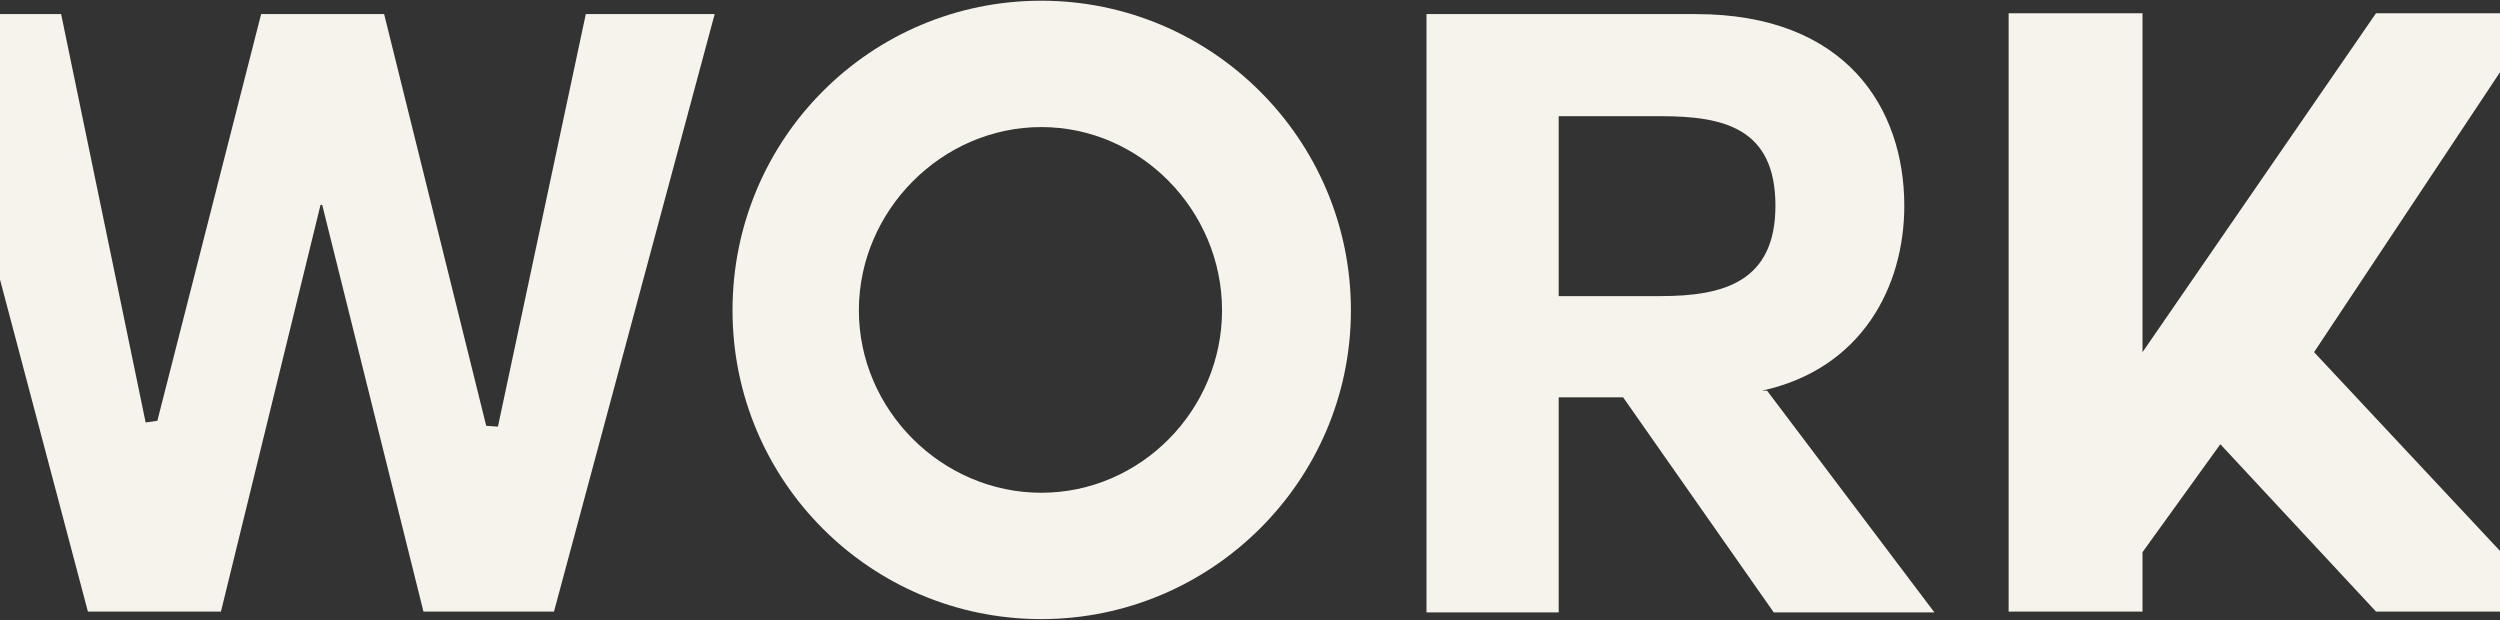
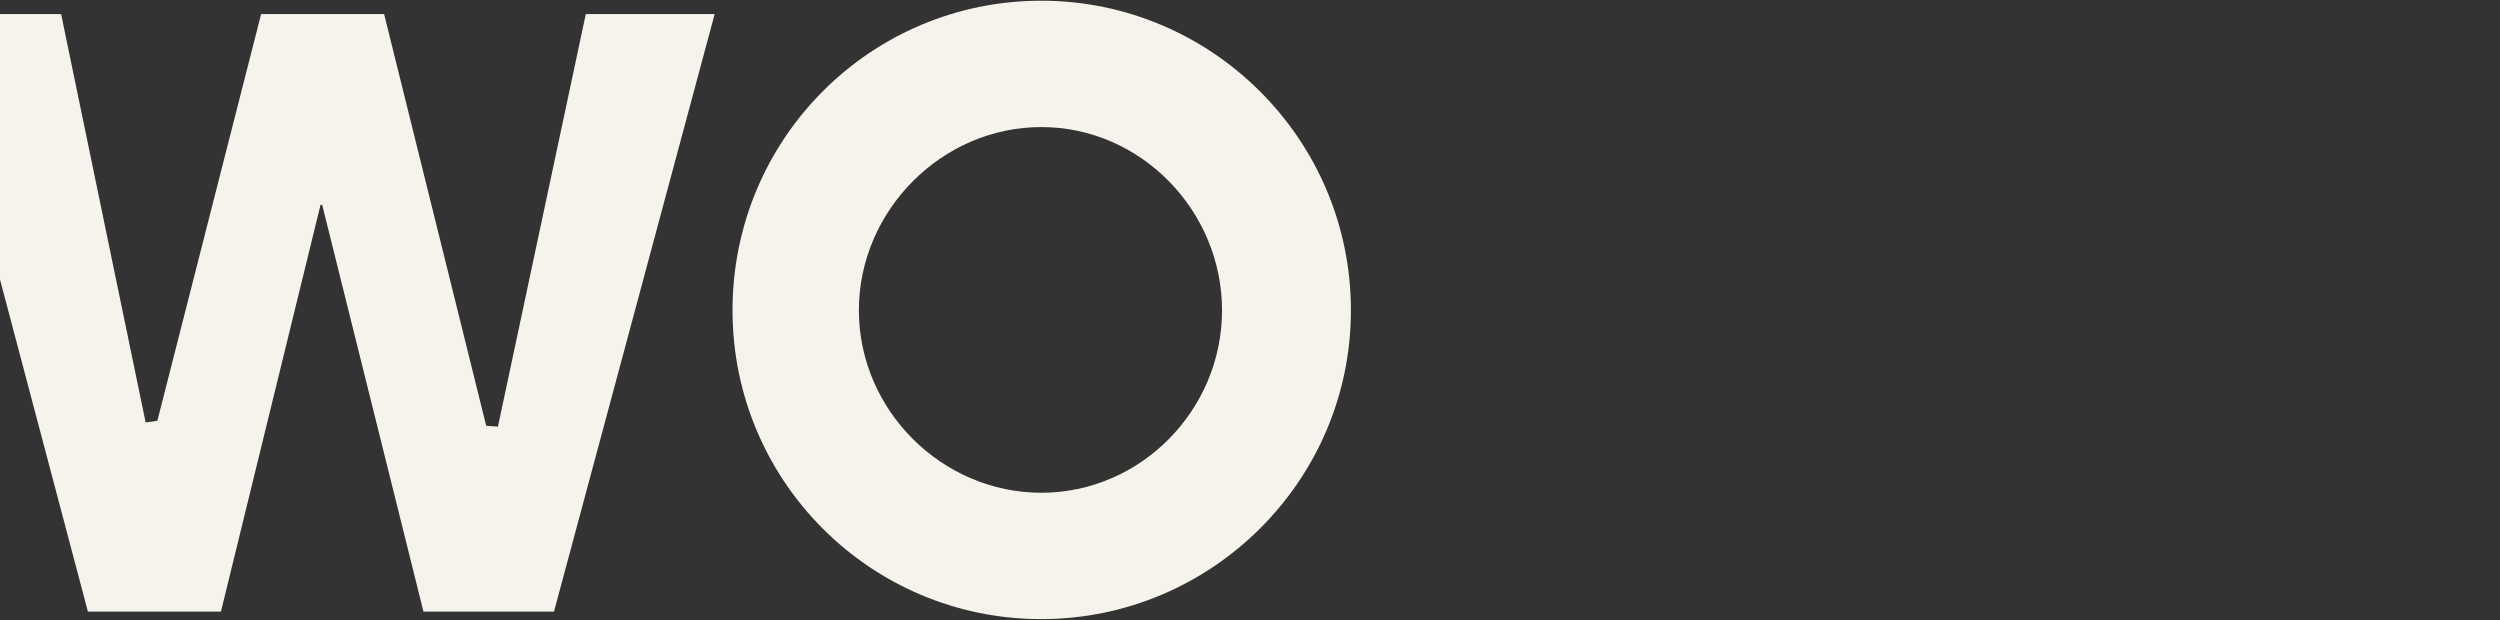
<svg xmlns="http://www.w3.org/2000/svg" width="1443" height="358" viewBox="0 0 1443 358" fill="none">
  <rect x="0" y="0" width="1443" height="358" fill="#333333" stroke="none" />
-   <path d="M1335.68 203.27L1475.75 353H1371.42L1281.58 256.4L1236.66 318.707V353H1159.38V7.655H1236.66V203.27L1371.42 7.655H1465.61L1335.68 203.27Z" fill="#F5F3EB" />
-   <path d="M1017.05 225.488H1019.95L1116.55 353.483H1023.81L936.875 229.352H899.684V353.483H823.37V8.138H978.896C1065.84 8.138 1099.16 62.717 1099.16 118.745C1099.16 165.596 1074.53 212.93 1017.05 225.488ZM958.61 67.064H899.684V170.909H958.61C994.835 170.909 1024.78 162.698 1024.78 118.745C1024.78 73.826 994.835 67.064 958.61 67.064Z" fill="#F5F3EB" />
  <path d="M779.745 179.12C779.745 277.652 699.084 357.347 601.035 357.347C502.503 357.347 422.808 277.652 422.808 179.12C422.808 80.105 502.503 0.41 601.035 0.41C699.084 0.41 779.745 80.105 779.745 179.12ZM601.035 73.343C543.558 73.343 495.741 121.643 495.741 179.12C495.741 236.597 543.558 284.414 601.035 284.414C658.512 284.414 705.363 236.597 705.363 179.12C705.363 121.643 658.512 73.343 601.035 73.343Z" fill="#F5F3EB" />
  <path d="M412.503 8.138L319.767 353H244.419L185.976 118.262H185.01L127.533 353H50.736L-40.551 8.138H35.28L84.063 243.842L90.825 242.876L150.717 8.138H221.718L280.644 245.774L287.406 246.257L338.121 8.138H412.503Z" fill="#F5F3EB" />
</svg>